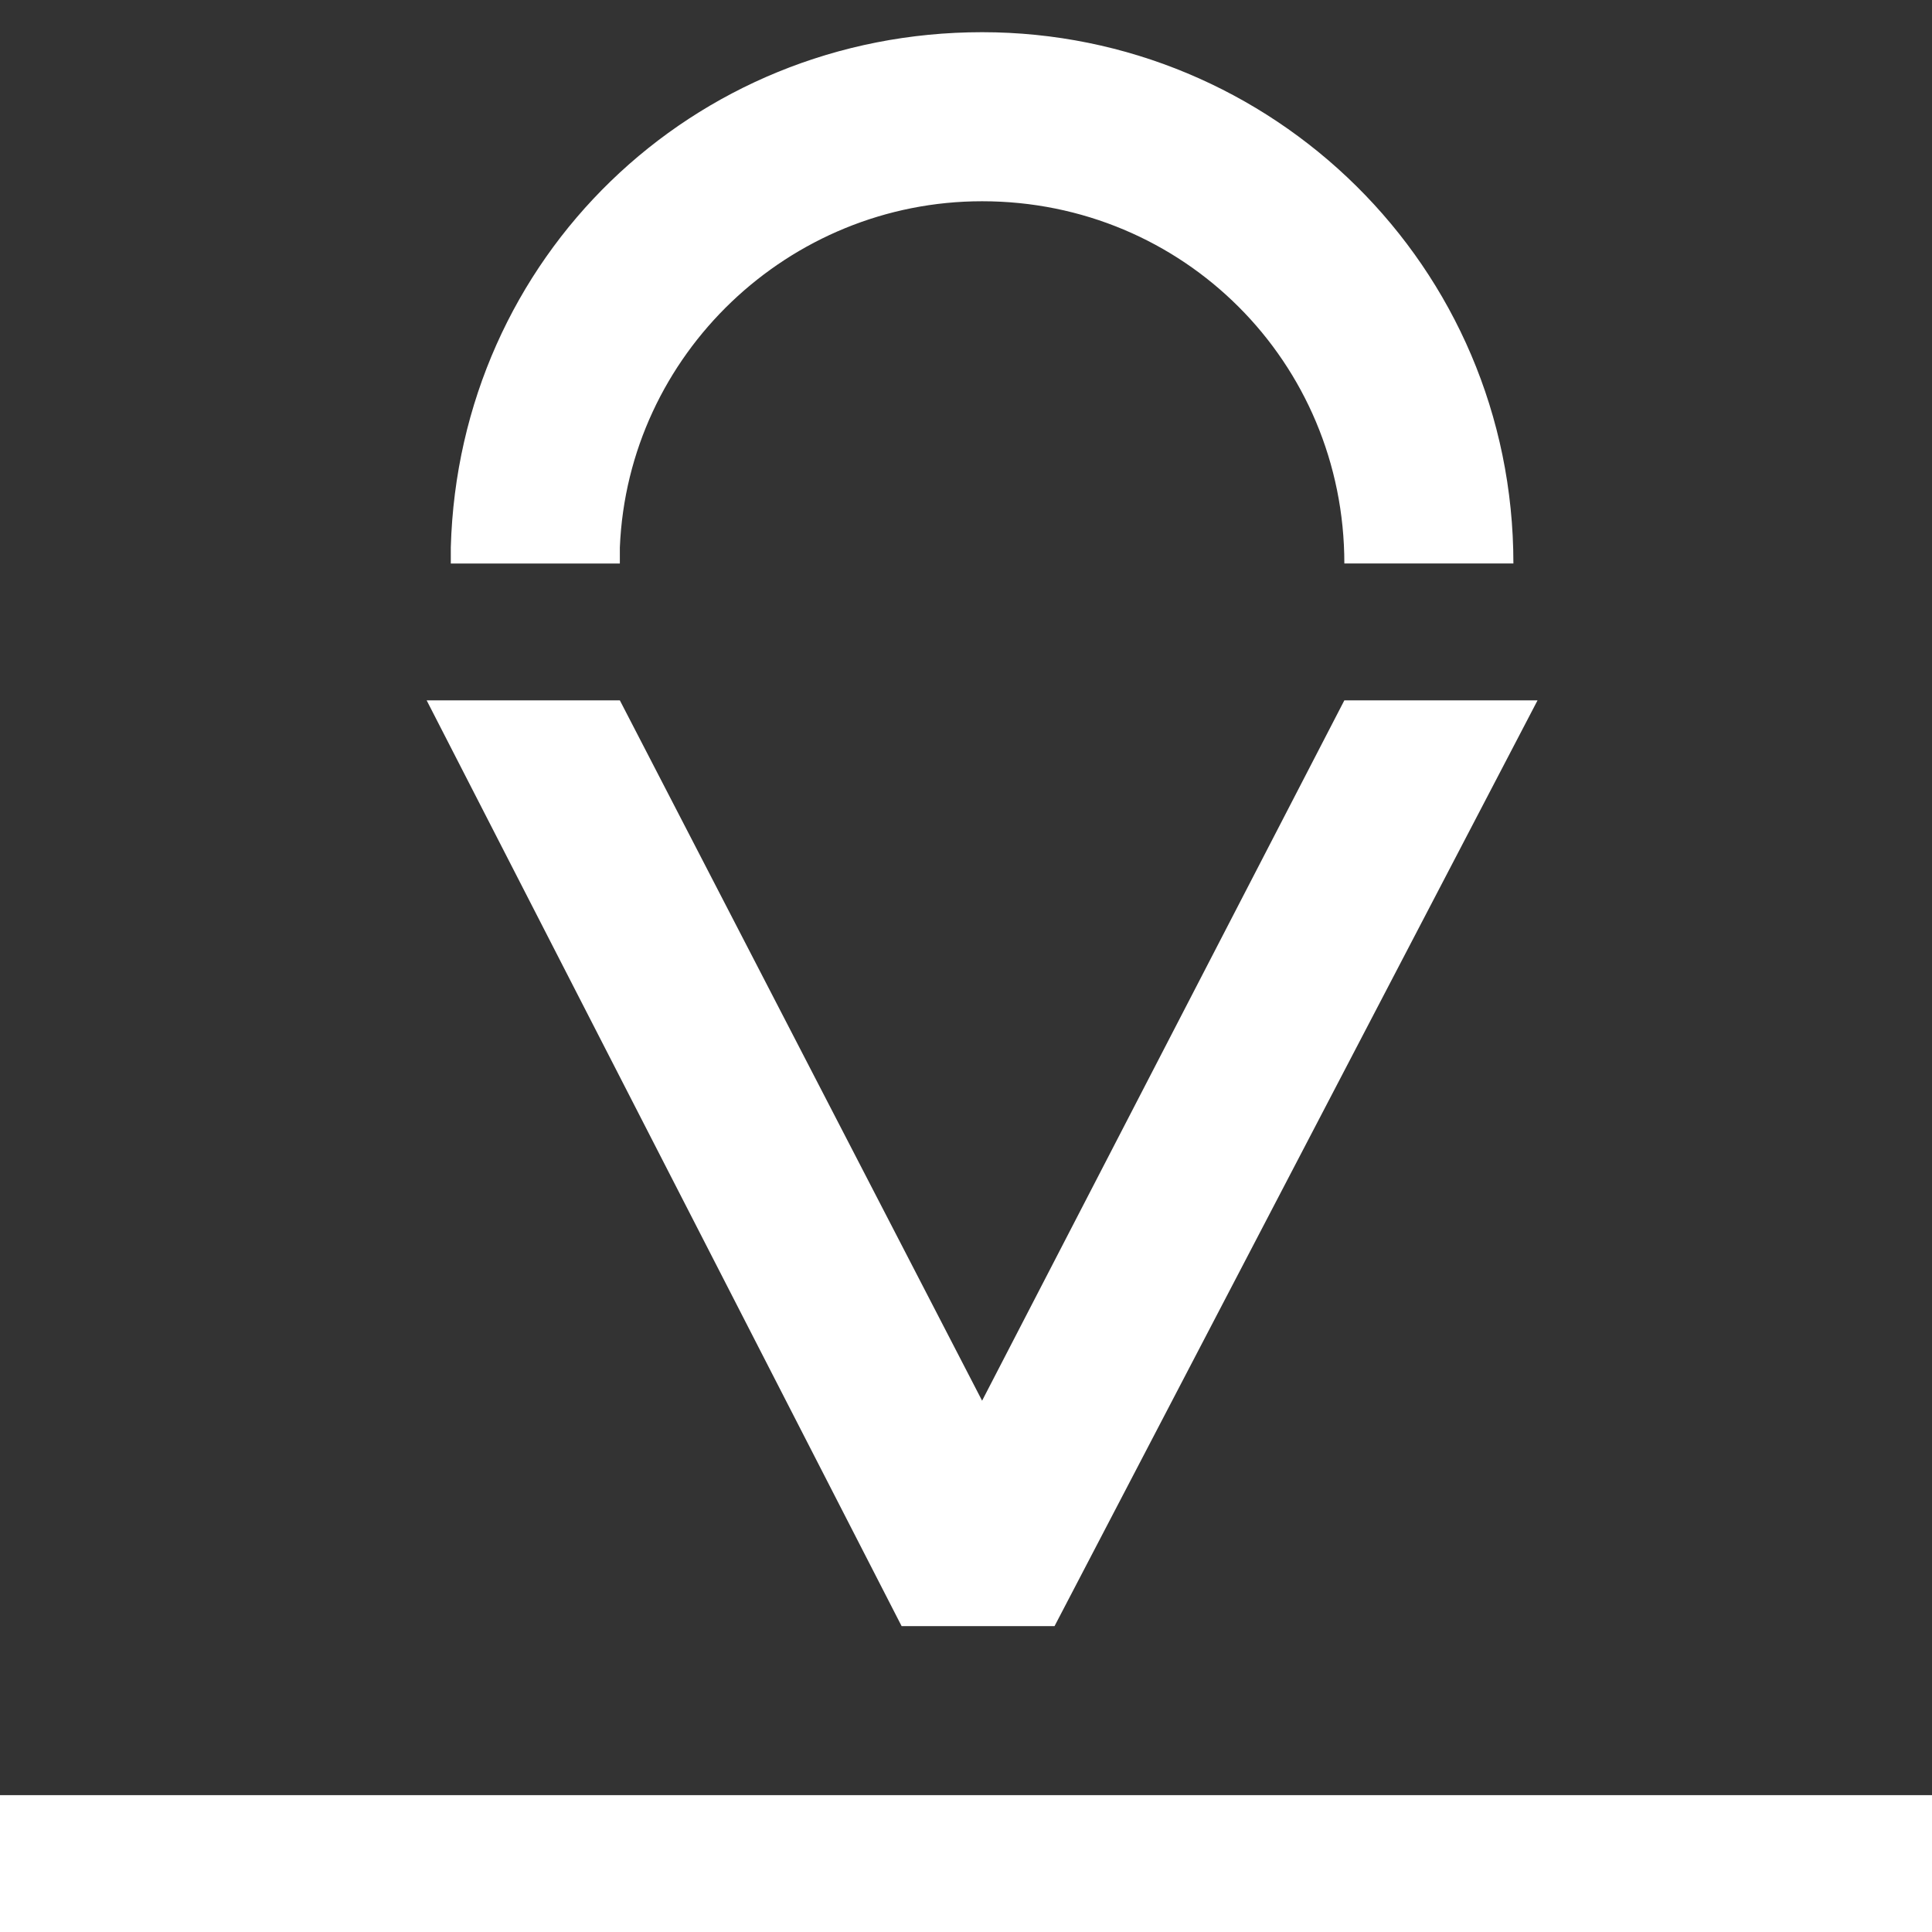
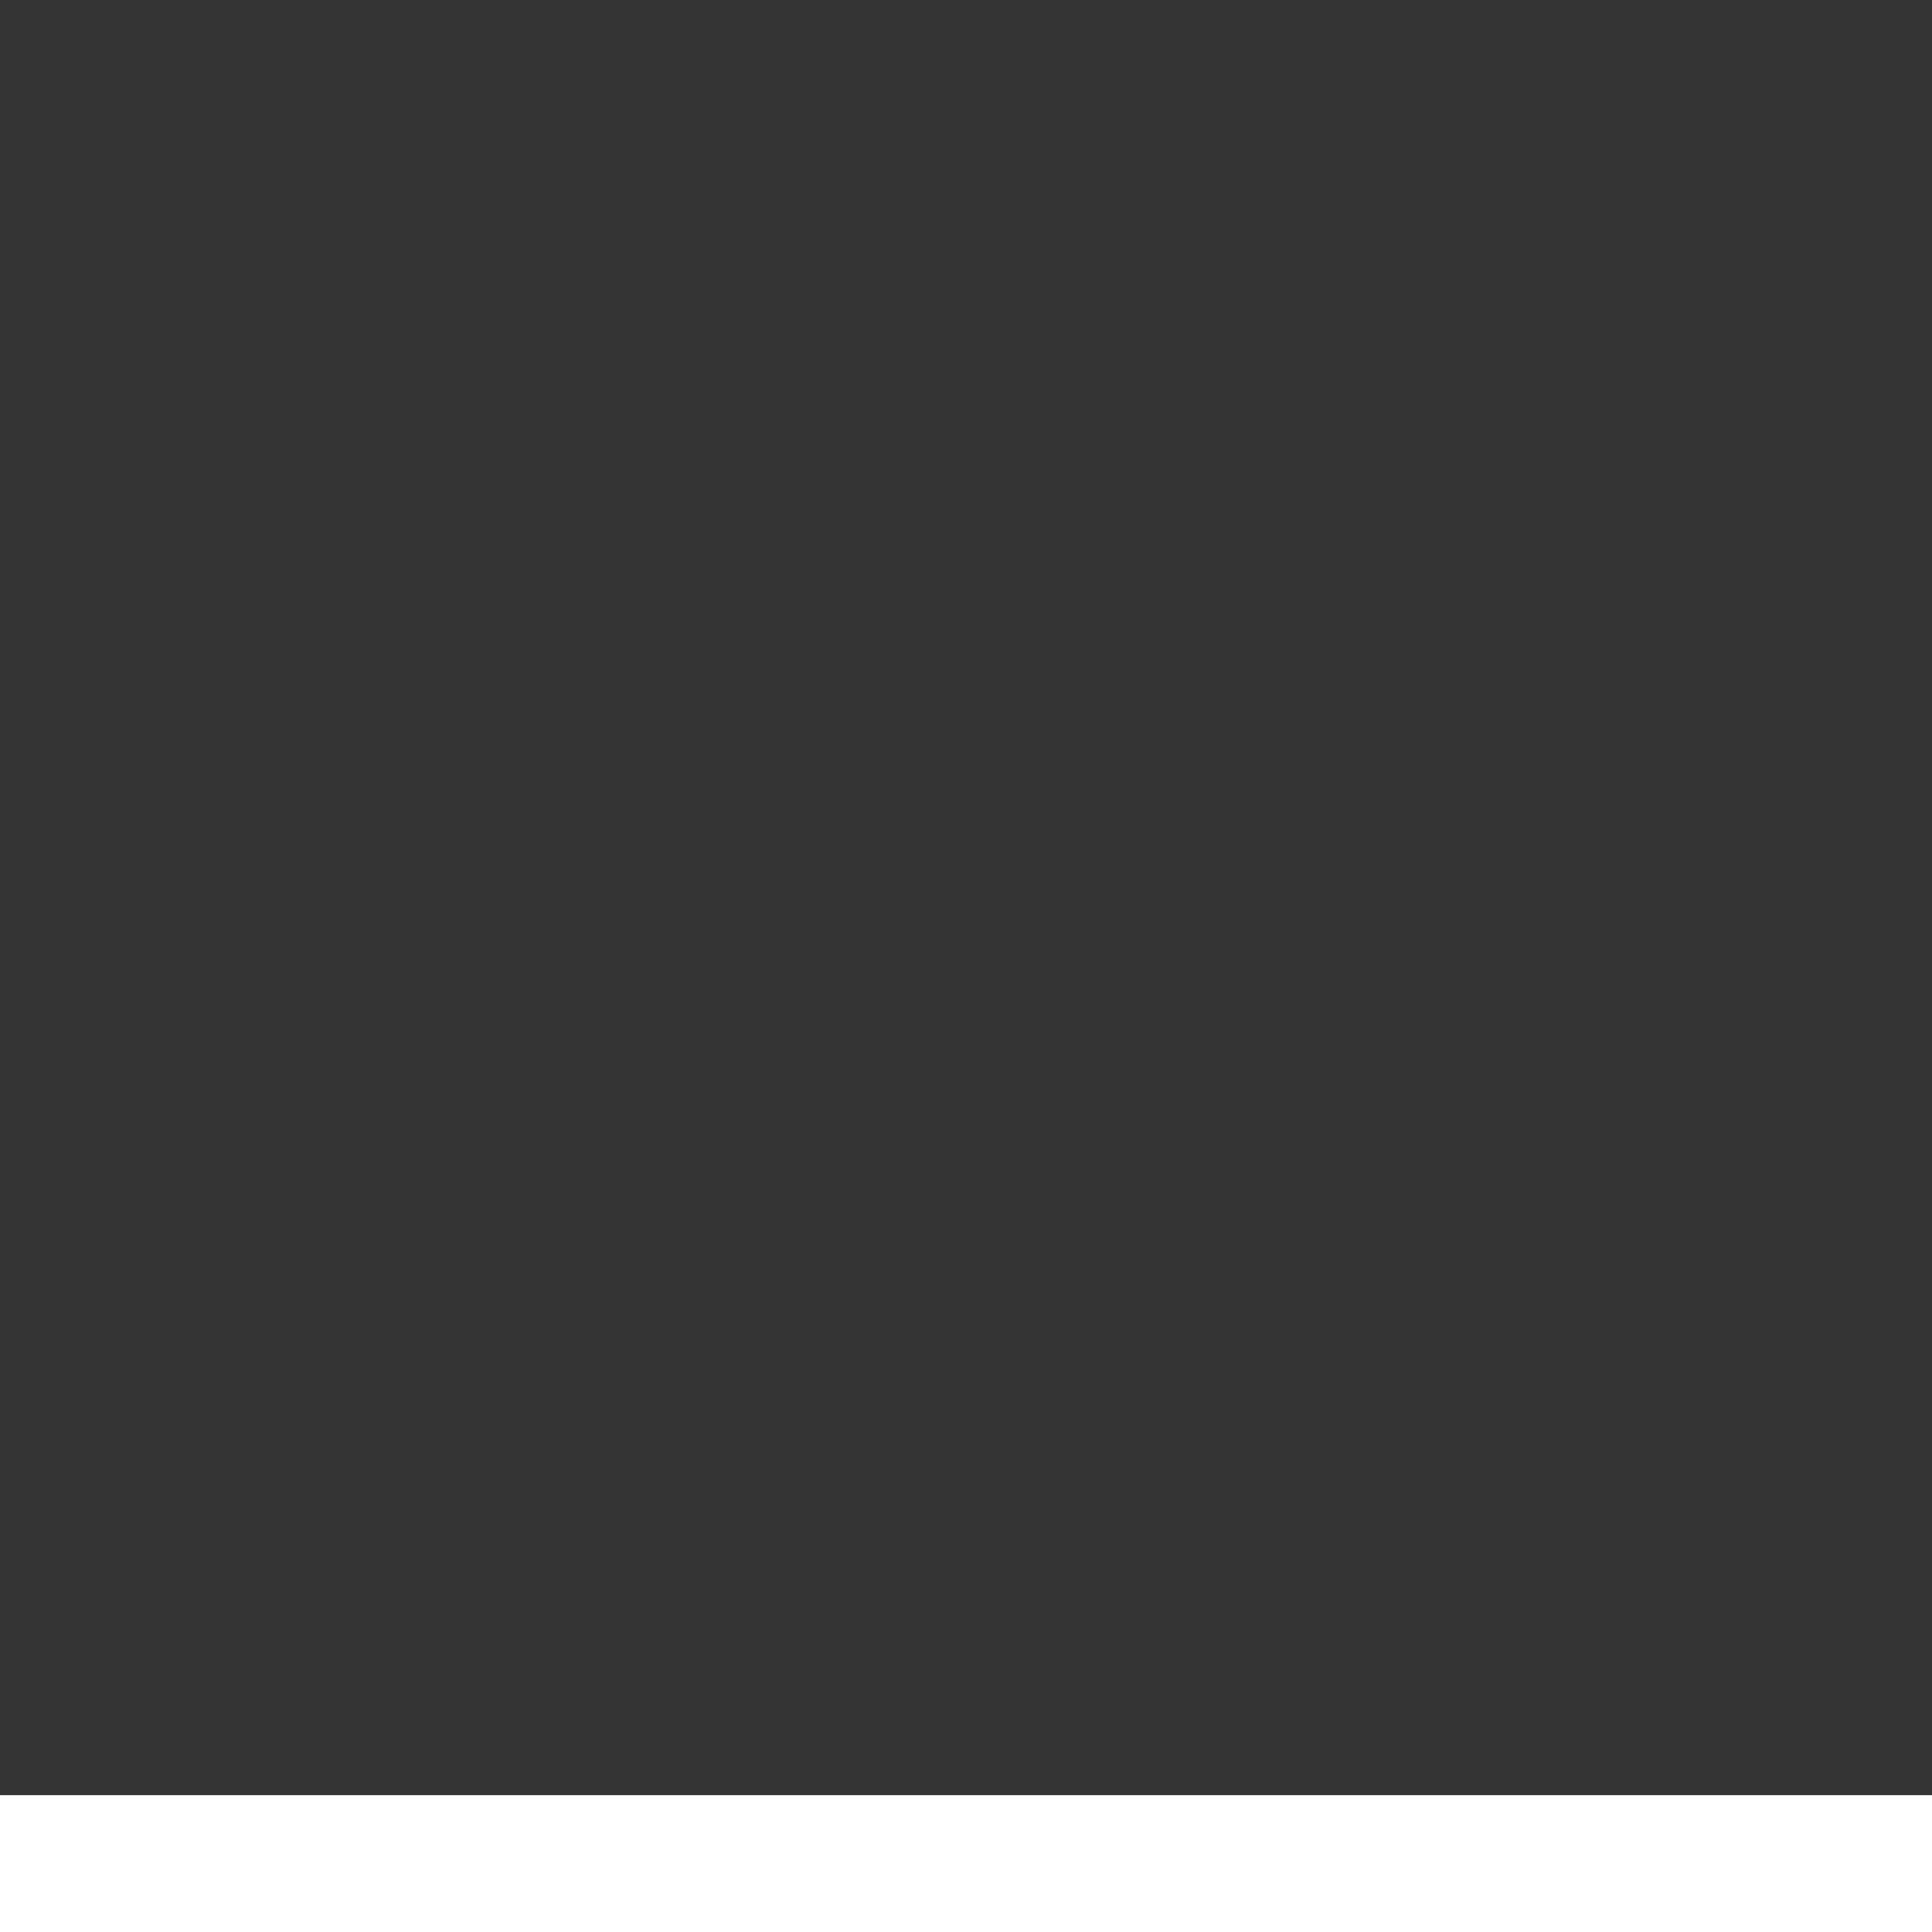
<svg xmlns="http://www.w3.org/2000/svg" version="1.1" id="Layer_1" x="0px" y="0px" viewBox="0 0 24 24" style="enable-background:new 0 0 24 24;" xml:space="preserve">
  <rect x="0" y="0" width="24" height="24" fill="#333333" stroke="none" />
  <style type="text/css">
	.st0{fill:#FFFFFF;}
</style>
  <rect x="0" y="22.3" class="st0" width="24" height="1.7" />
-   <path class="st0" d="M7.7,6.8c0.1-2.4,2.1-4.3,4.5-4.3c2.5,0,4.5,2,4.5,4.5h2.1c0-3.7-3-6.6-6.6-6.6c-3.6,0-6.5,2.8-6.6,6.4V7h2.1  L7.7,6.8z" />
-   <polygon class="st0" points="13.1,20.2 19.1,8.7 16.7,8.7 12.2,17.4 7.7,8.7 5.3,8.7 11.2,20.2 " />
</svg>